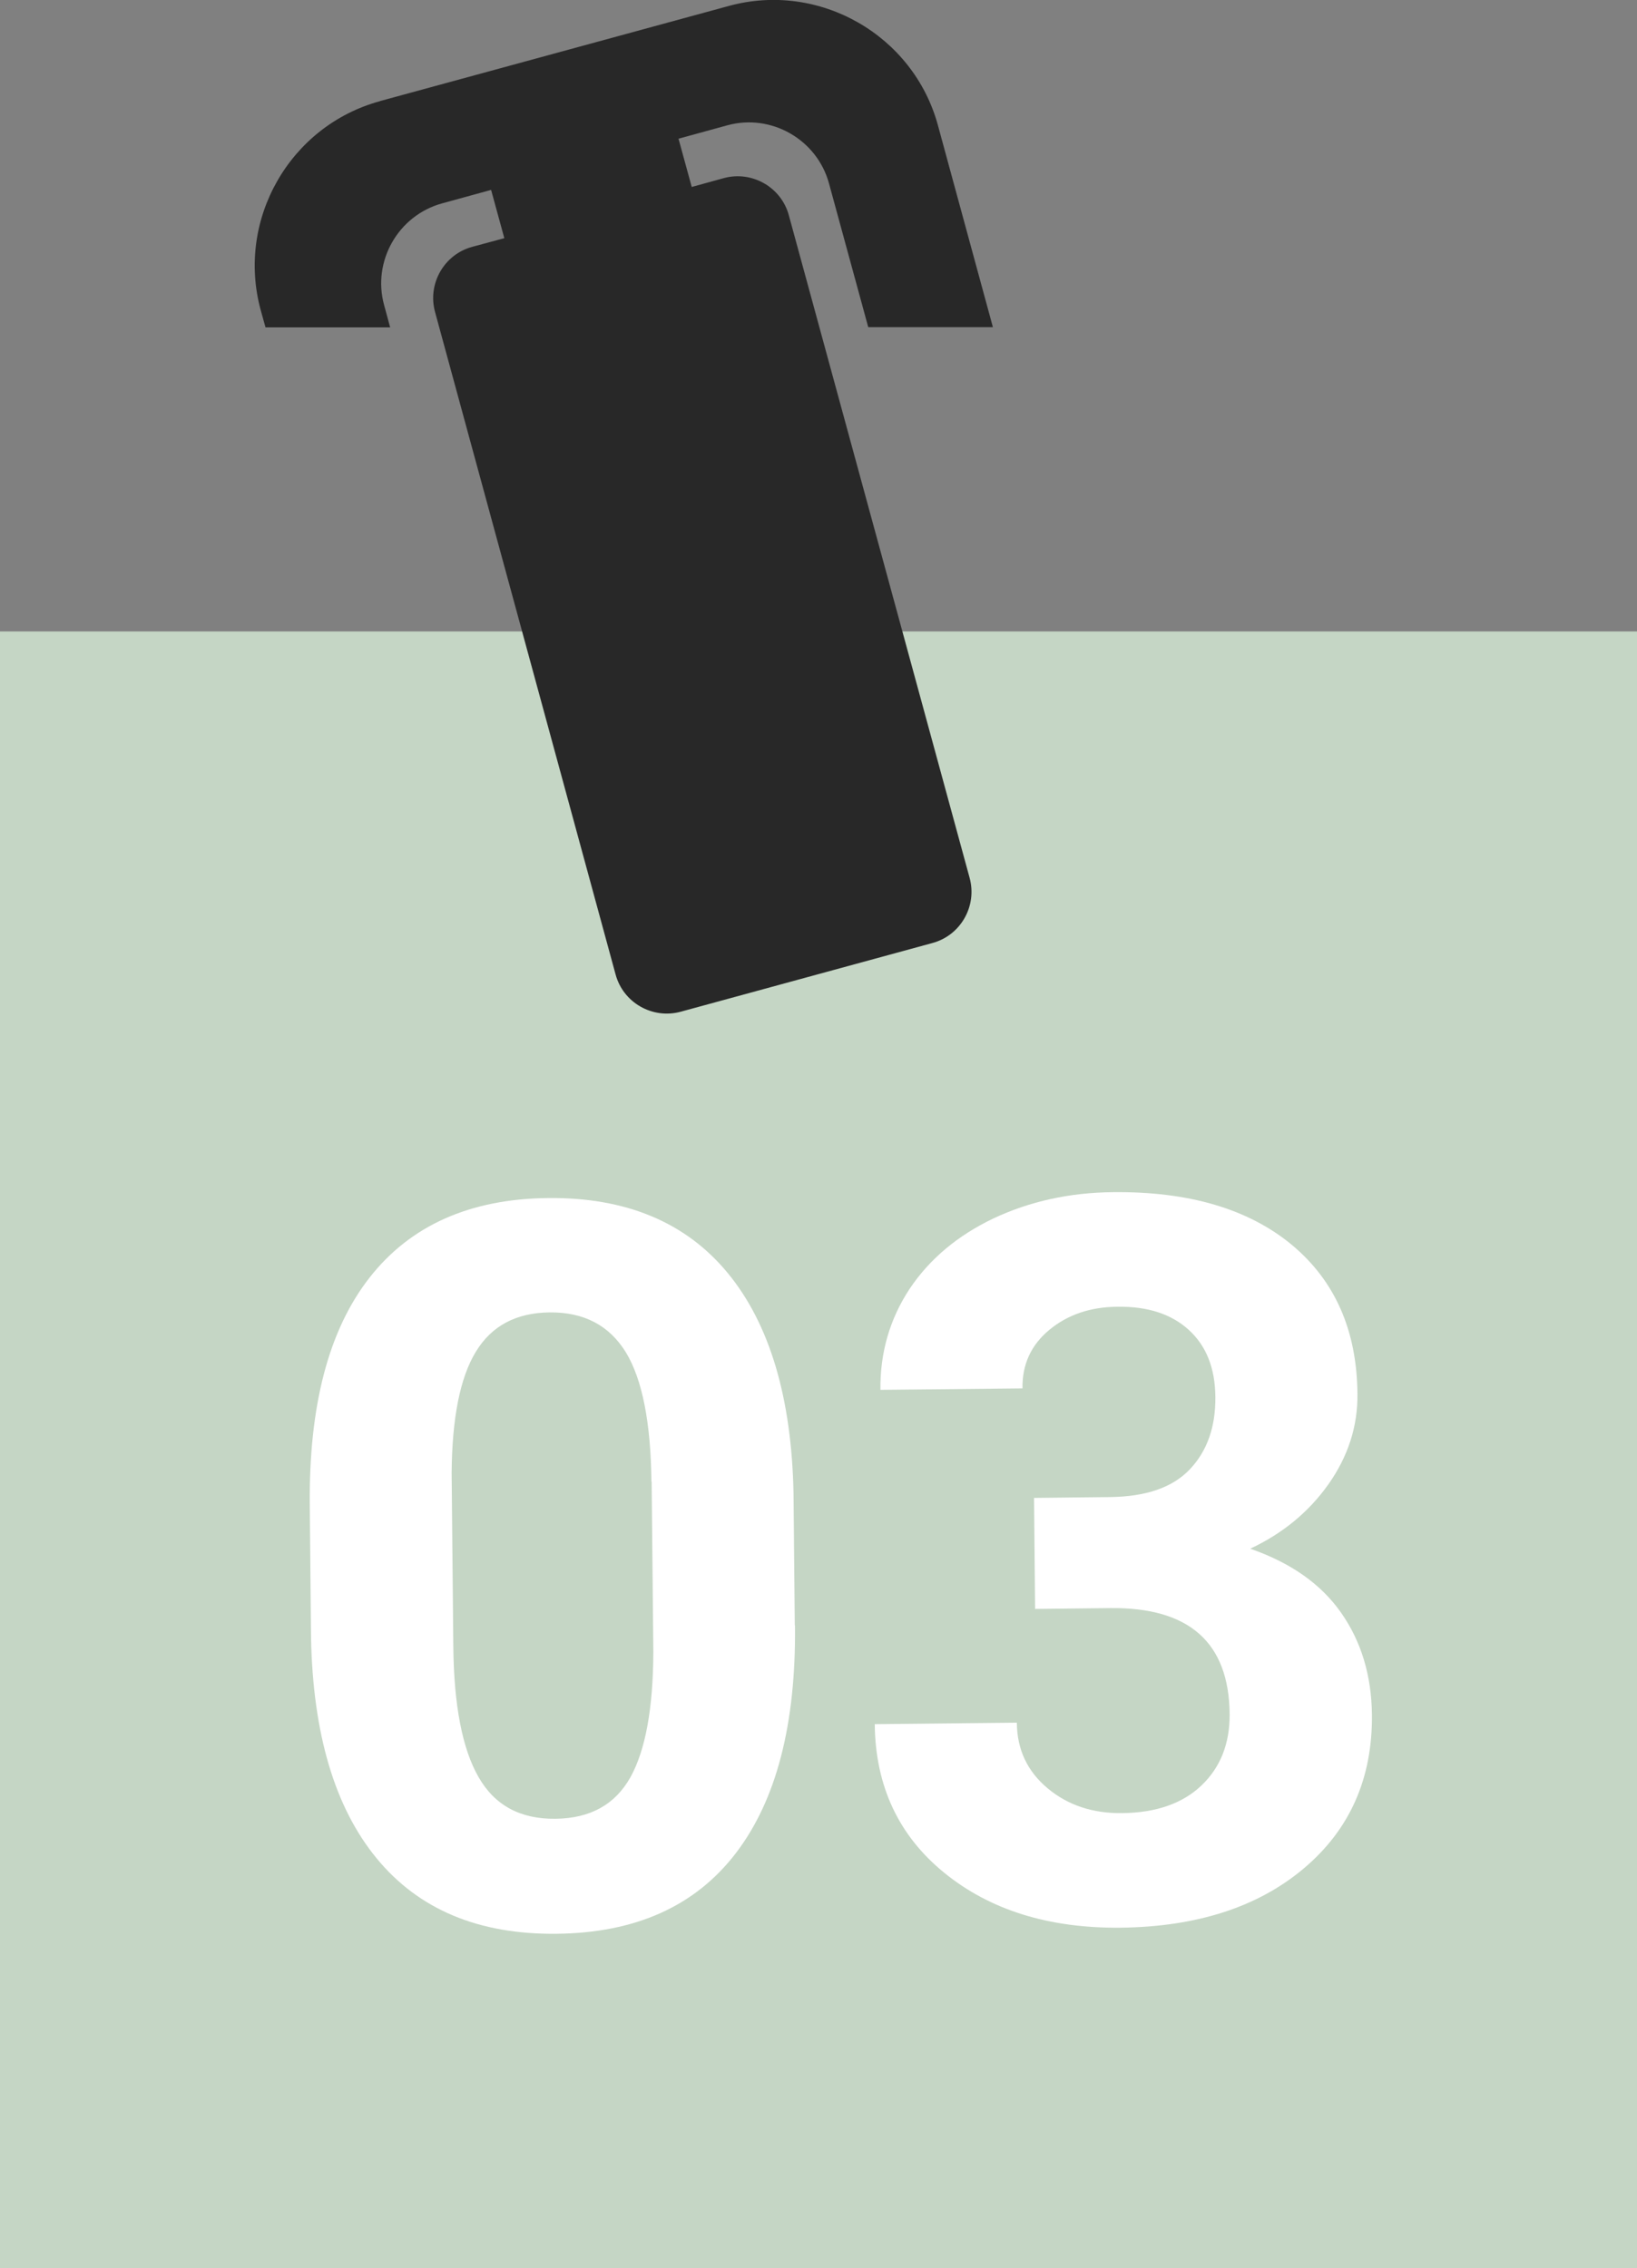
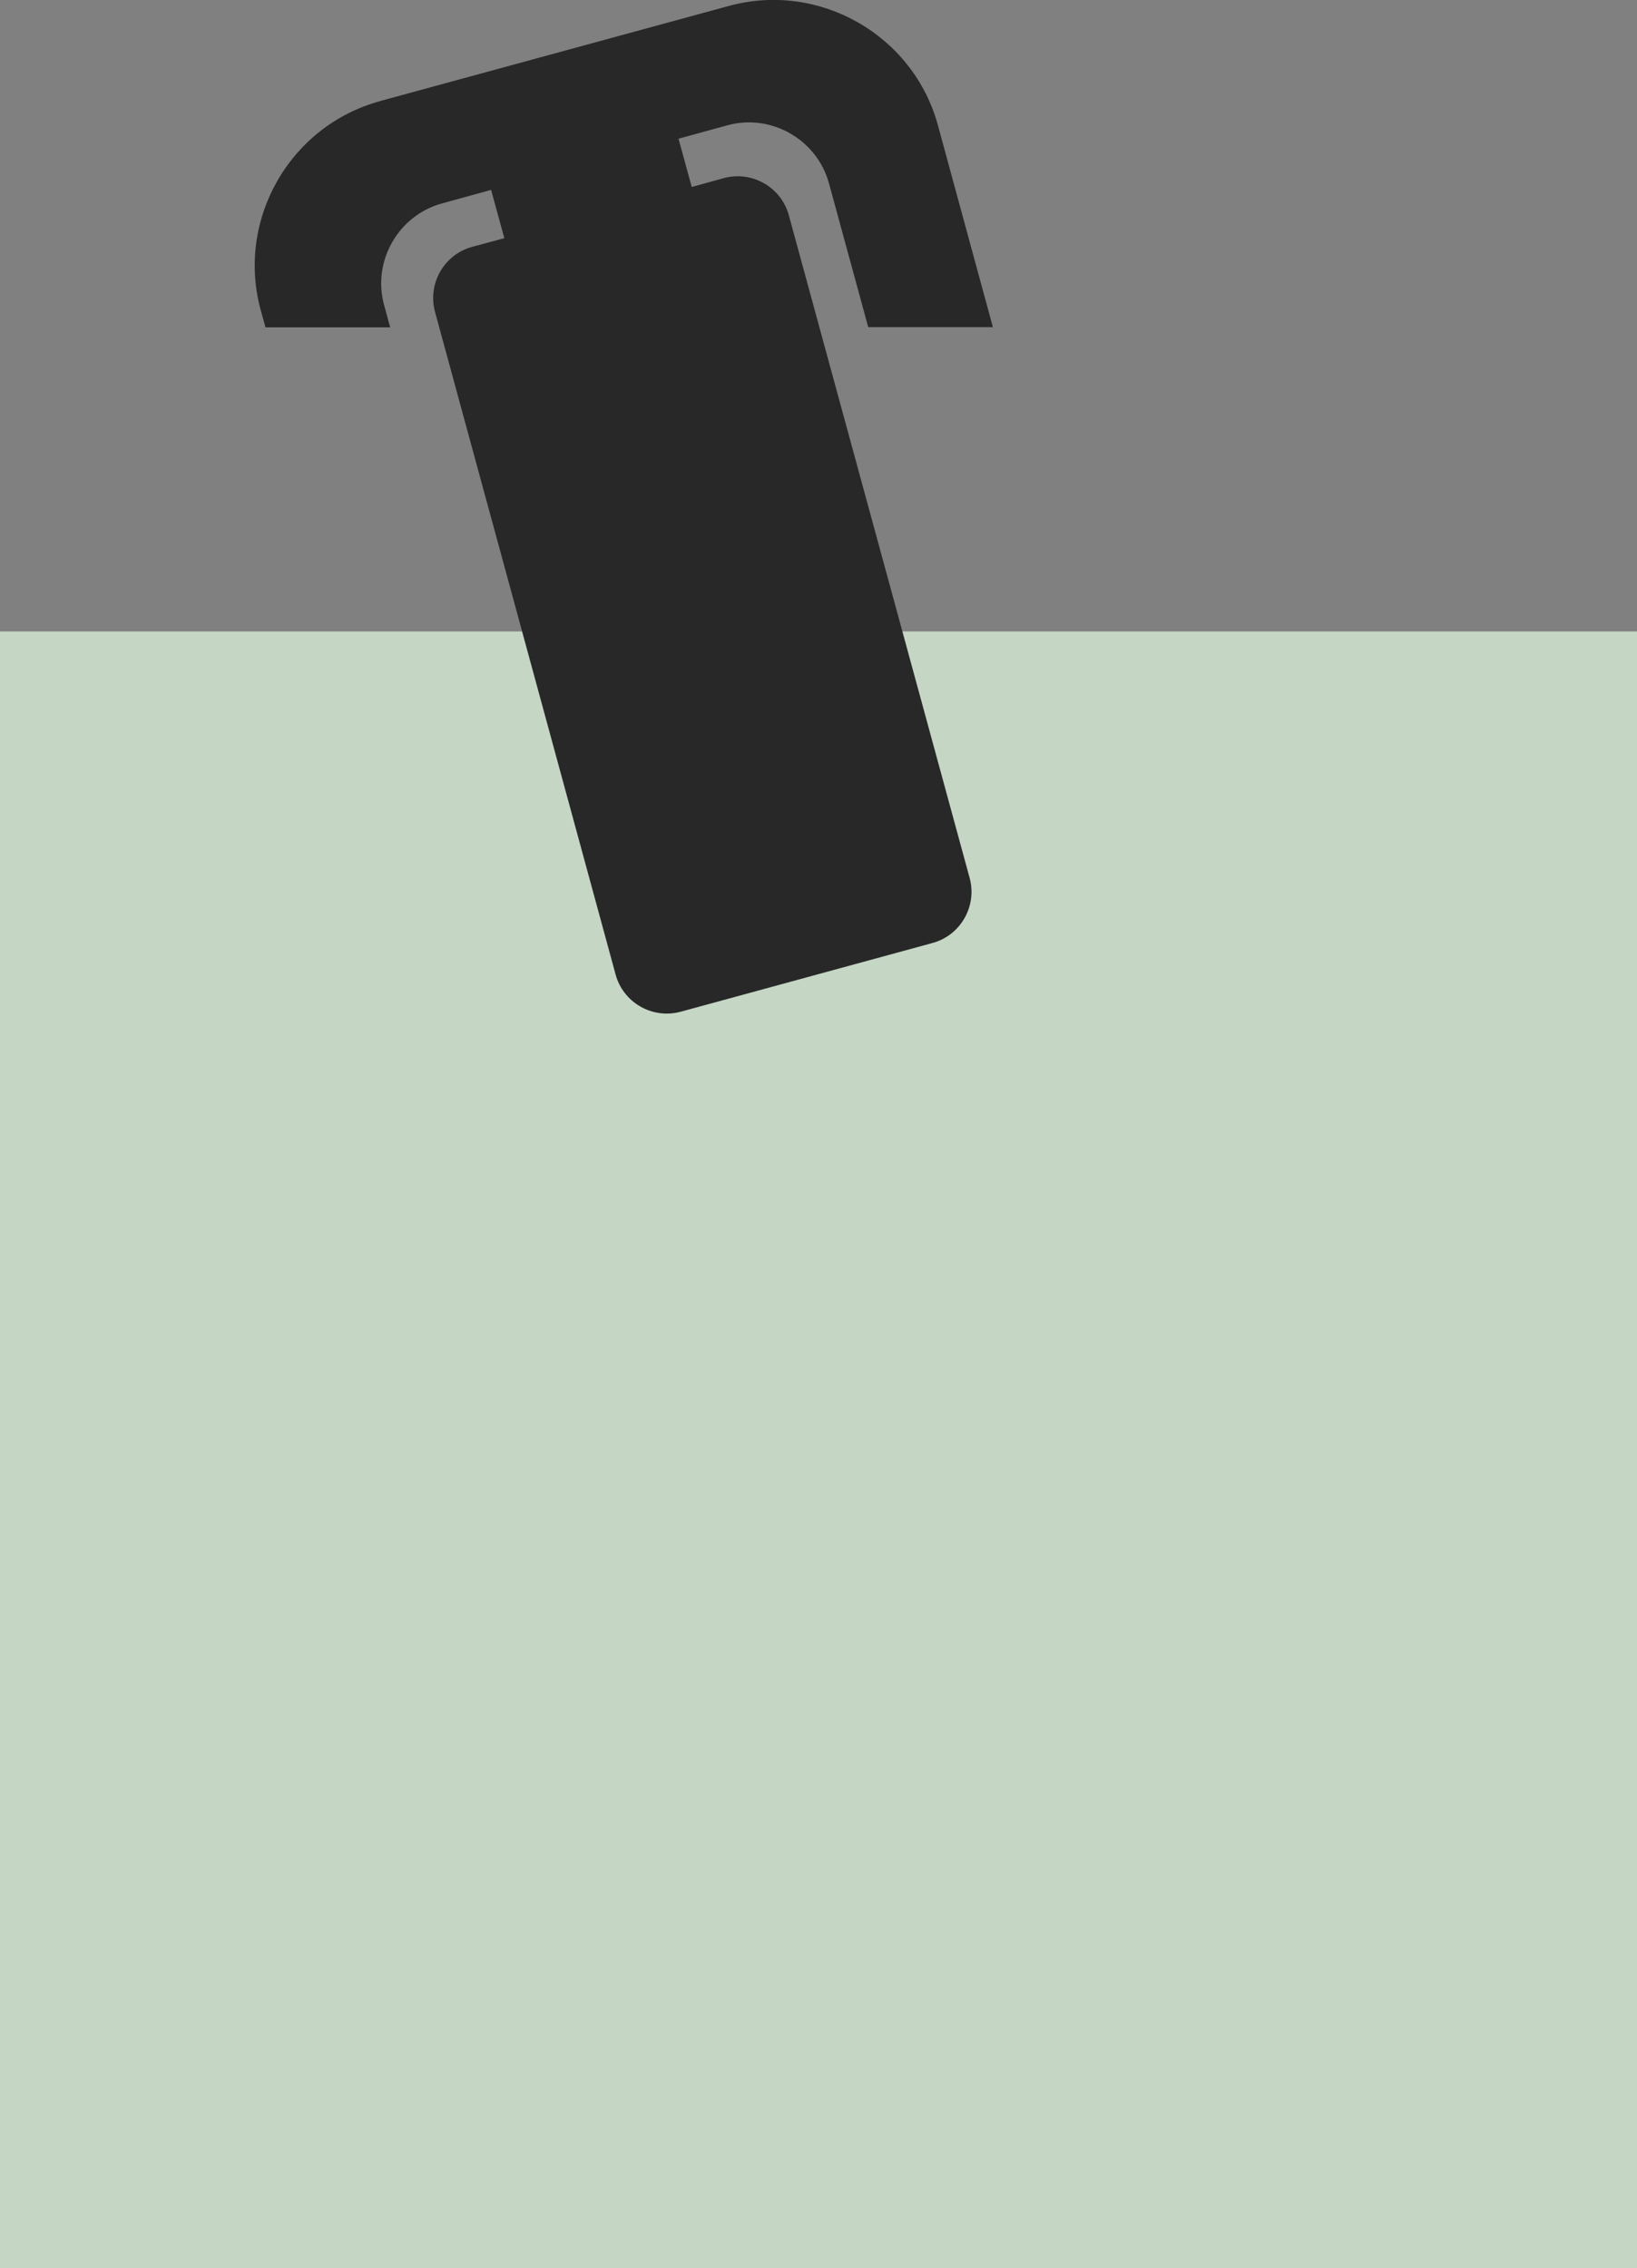
<svg xmlns="http://www.w3.org/2000/svg" id="_レイヤー_2" width="78" height="108.09" viewBox="0 0 78 108.09">
  <rect x="0" y="0" width="78" height="108.09" fill="#808080" stroke="none" />
  <defs>
    <style>.cls-1{fill:#fff;}.cls-2{fill:#282828;}.cls-3{fill:#c5d6c5;}</style>
  </defs>
  <g id="_コンテンツ">
    <g>
      <rect class="cls-3" y="30.09" width="78" height="78" />
      <path class="cls-2" d="M18.13,4.81L34.74,.28c4.3-1.17,8.78,1.39,9.95,5.69l2.62,9.62h-5.94l-1.87-6.85c-.57-2.09-2.75-3.34-4.84-2.77l-2.33,.64,.63,2.3,1.52-.42c1.35-.37,2.75,.43,3.11,1.78l8.61,31.56c.37,1.35-.43,2.75-1.78,3.11l-11.98,3.27c-1.35,.37-2.75-.43-3.11-1.78L20.73,14.87c-.37-1.35,.43-2.75,1.78-3.11l1.52-.41-.63-2.3-2.33,.64c-2.09,.57-3.34,2.75-2.77,4.84l.29,1.07h-5.94l-.23-.83c-1.17-4.3,1.39-8.78,5.69-9.95Z" />
      <g>
-         <path class="cls-1" d="M37.88,77.45c.05,4.72-.89,8.34-2.82,10.86-1.93,2.52-4.77,3.8-8.54,3.84-3.72,.04-6.57-1.16-8.57-3.59s-3.04-5.94-3.13-10.52l-.06-6.28c-.05-4.77,.9-8.39,2.85-10.88,1.95-2.49,4.79-3.75,8.5-3.79,3.72-.04,6.58,1.16,8.57,3.58s3.04,5.93,3.13,10.5l.06,6.28Zm-6.84-6.84c-.03-2.83-.44-4.89-1.22-6.17-.79-1.28-2-1.92-3.64-1.9-1.59,.02-2.76,.64-3.51,1.88-.75,1.23-1.13,3.16-1.15,5.77l.08,8.3c.03,2.78,.43,4.85,1.2,6.19,.77,1.35,1.99,2.01,3.67,1.99,1.66-.02,2.84-.68,3.57-1.98,.72-1.3,1.08-3.29,1.09-5.97l-.08-8.12Z" />
-         <path class="cls-1" d="M49.28,71.38l3.61-.04c1.72-.02,2.99-.46,3.81-1.33,.82-.87,1.22-2.01,1.21-3.43-.01-1.38-.43-2.44-1.26-3.2-.83-.76-1.96-1.13-3.4-1.11-1.3,.01-2.38,.38-3.25,1.1-.87,.72-1.3,1.65-1.28,2.79l-6.77,.07c-.02-1.78,.45-3.38,1.39-4.81,.95-1.42,2.28-2.54,4-3.36,1.72-.81,3.62-1.23,5.69-1.25,3.61-.04,6.45,.8,8.51,2.5,2.06,1.71,3.11,4.07,3.14,7.1,.02,1.56-.45,3-1.39,4.33-.94,1.32-2.18,2.34-3.72,3.06,1.93,.67,3.37,1.68,4.33,3.05,.96,1.37,1.45,2.99,1.47,4.86,.03,3.03-1.05,5.47-3.24,7.32-2.19,1.85-5.11,2.79-8.75,2.83-3.41,.03-6.2-.84-8.38-2.61-2.18-1.77-3.29-4.14-3.32-7.09l6.77-.07c.01,1.28,.5,2.32,1.47,3.13s2.16,1.2,3.56,1.18c1.61-.02,2.87-.46,3.77-1.32s1.35-1.99,1.34-3.4c-.03-3.41-1.93-5.09-5.68-5.05l-3.59,.04-.05-5.3Z" />
-       </g>
+         </g>
    </g>
  </g>
</svg>